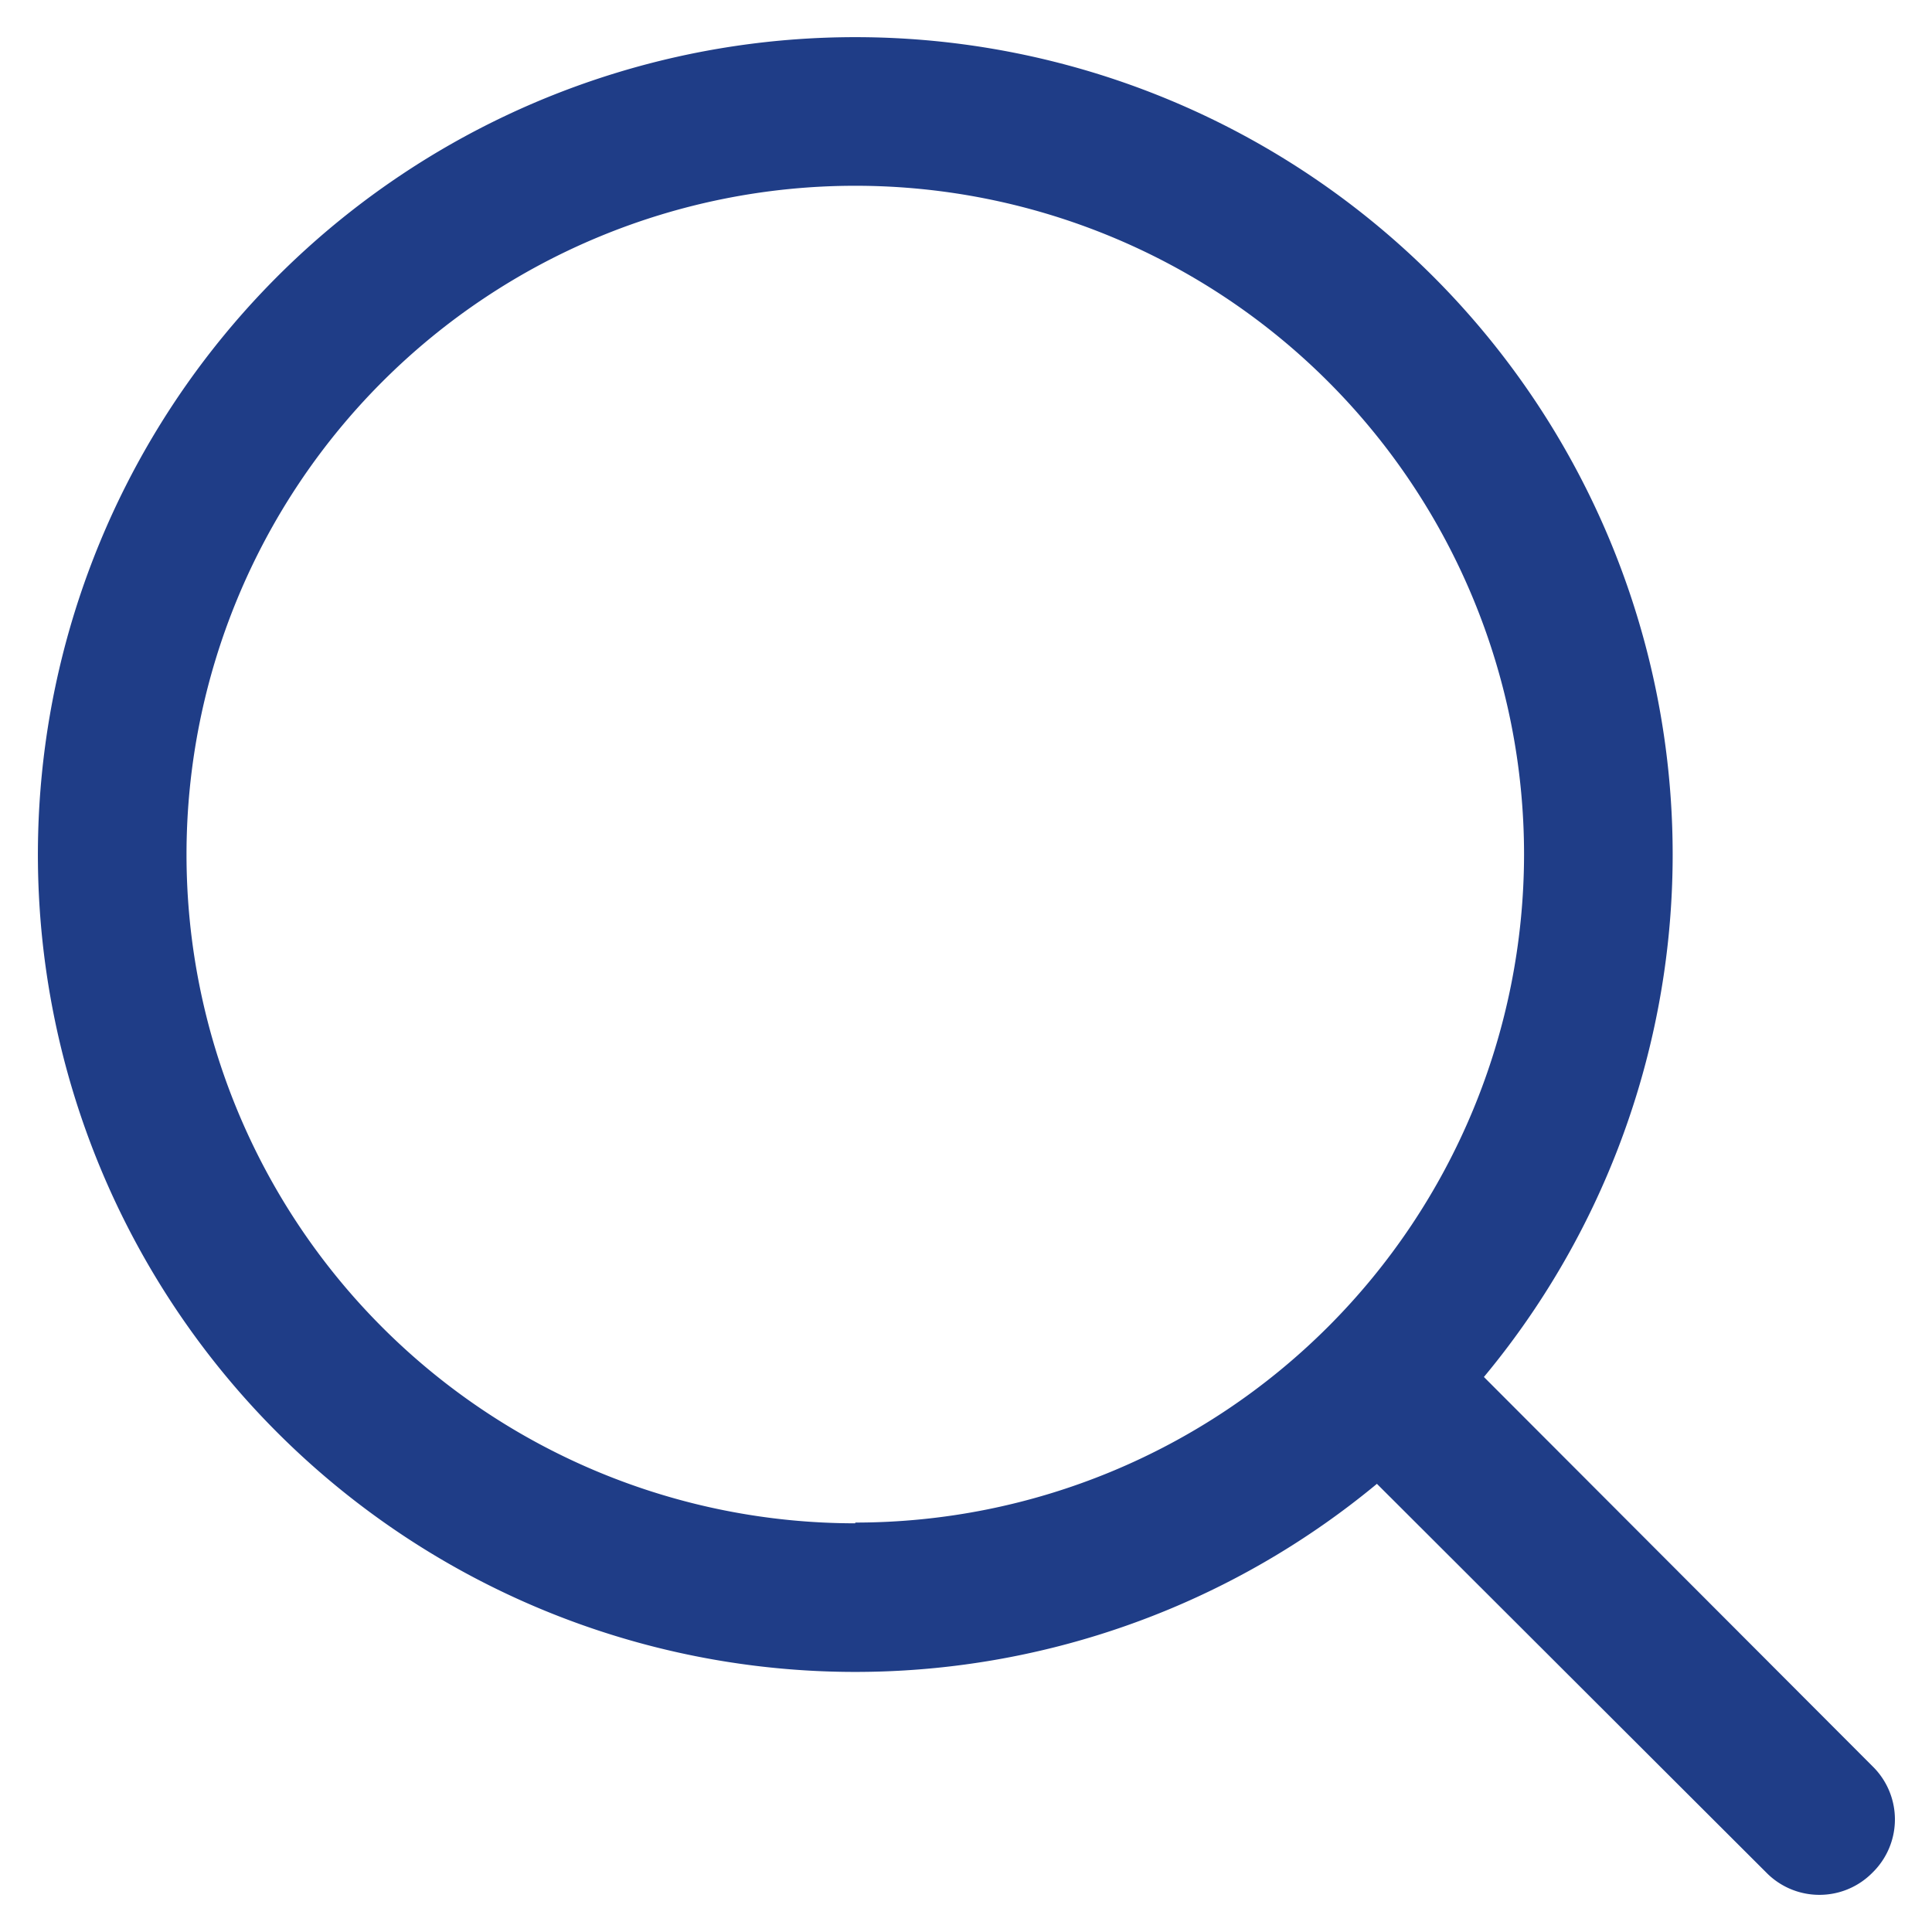
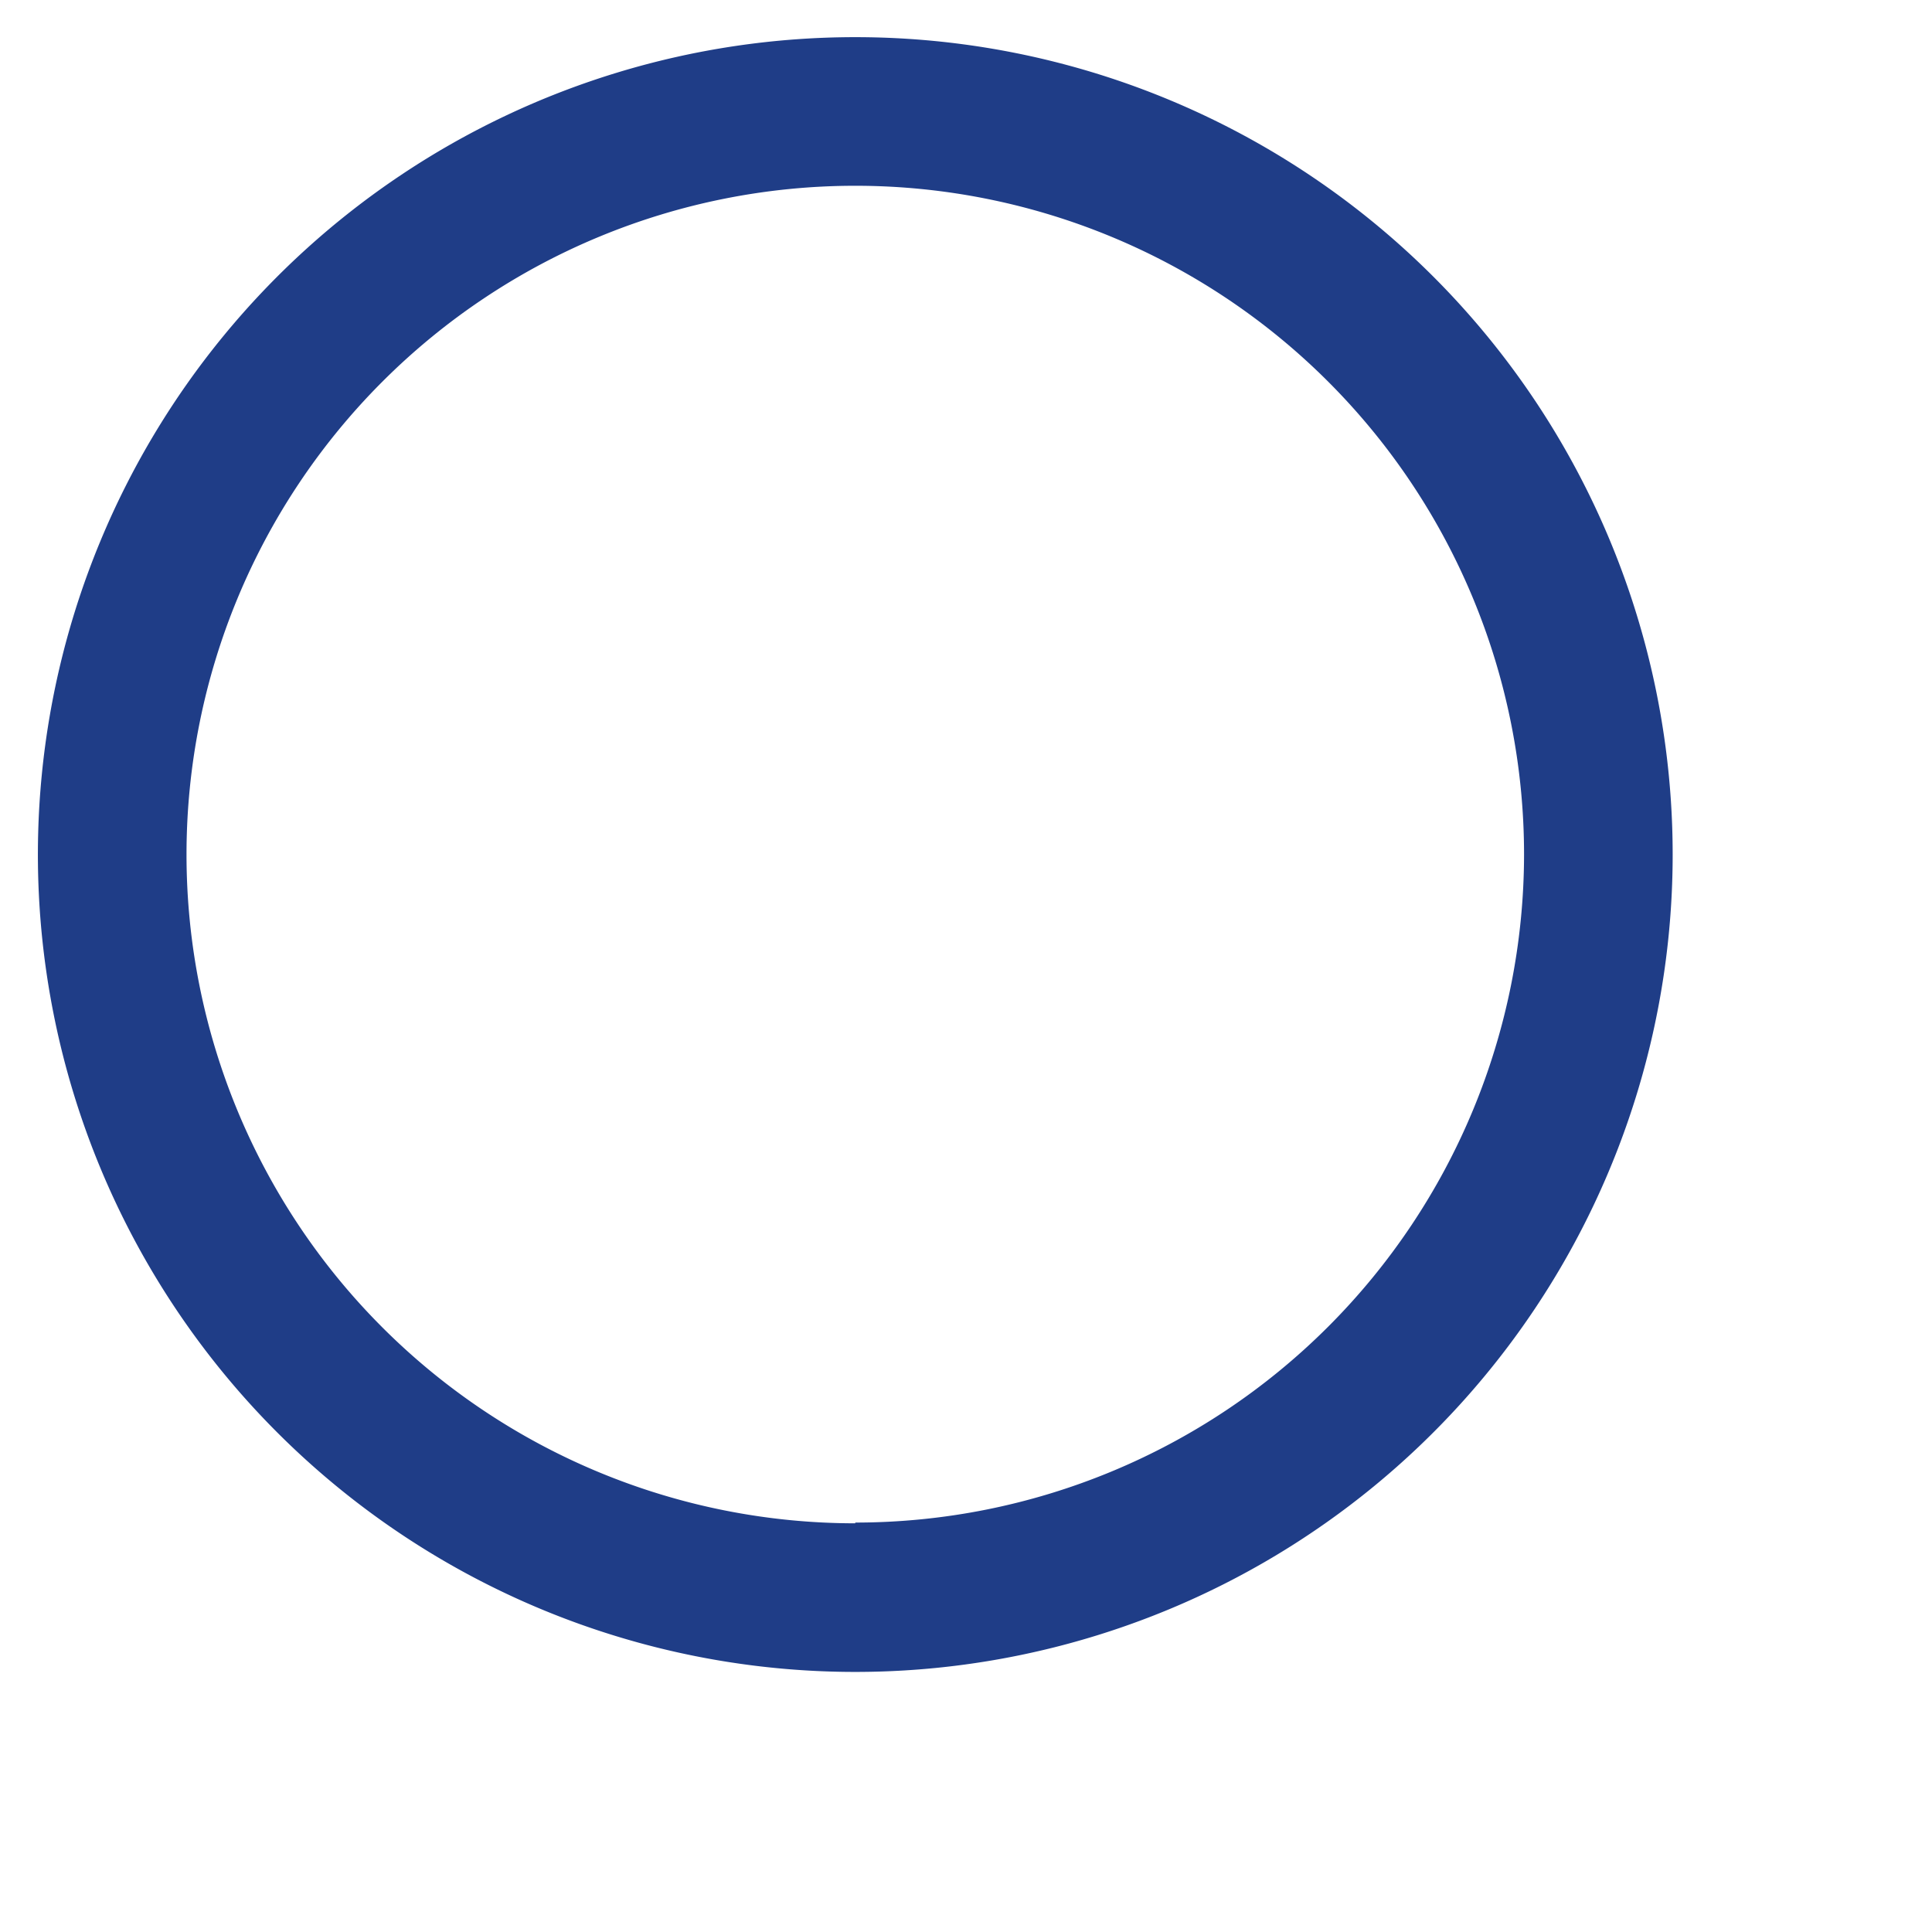
<svg xmlns="http://www.w3.org/2000/svg" id="Layer_1" data-name="Layer 1" viewBox="0 0 26 26">
  <defs>
    <style>.cls-1{fill:#1f3d87;}</style>
  </defs>
  <path class="cls-1" d="M11.51.5a11,11,0,1,0,11,11A11,11,0,0,0,11.51.5Zm0,20a9,9,0,1,1,9-9A9,9,0,0,1,11.51,20.49Z" />
-   <path class="cls-1" d="M25.2,23.77l-5.82-5.83a1,1,0,0,0-1.44,1.44l5.83,5.82a1,1,0,0,0,.71.3,1,1,0,0,0,.72-.3A1,1,0,0,0,25.2,23.77Z" />
</svg>